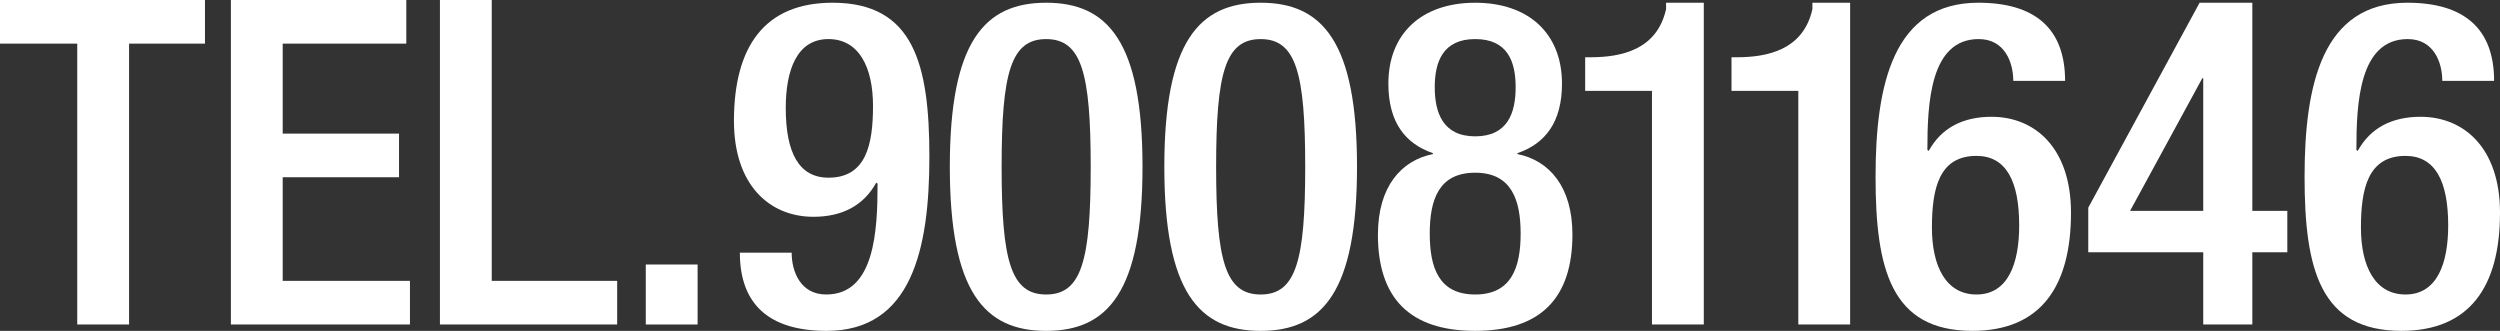
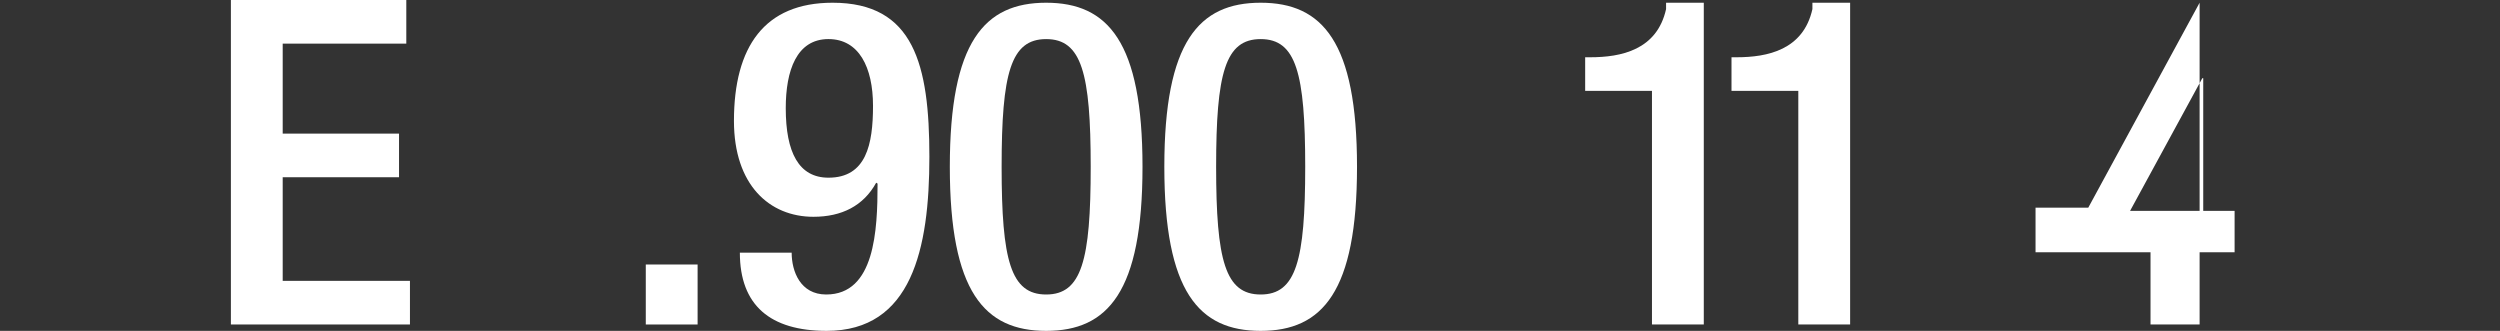
<svg xmlns="http://www.w3.org/2000/svg" id="Capa_2" data-name="Capa 2" viewBox="0 0 1577.69 208.79">
  <rect x="0" y="0" width="1577.69" height="208.79" fill="#333333" stroke="none" />
  <defs>
    <style>      .cls-1 {        fill: #fff;      }    </style>
  </defs>
  <g id="Capa_1-2" data-name="Capa 1">
    <g>
-       <path class="cls-1" d="m48.76,27.53H0V0h129.35v27.53h-47.9v177.24h-32.7V27.53Z" />
      <path class="cls-1" d="m145.7,0h110.71v27.53h-78.01v56.79h73.42v27.53h-73.42v65.39h80.31v27.53h-113V0Z" />
-       <path class="cls-1" d="m277.62,0h32.7v177.24h79.16v27.53h-111.85V0Z" />
      <path class="cls-1" d="m407.54,166.92h32.7v37.86h-32.7v-37.86Z" />
      <path class="cls-1" d="m499.6,159.46c0,11.76,5.45,26.39,21.8,26.39,30.69,0,32.41-40.44,32.41-69.98l-.86-.57c-8.03,14.63-21.8,21.51-39.58,21.51-27.82,0-50.19-20.08-50.19-60.52,0-46.75,19.22-74.57,62.24-74.57,51.34,0,61.09,39.01,61.09,97.23s-11.19,109.85-64.82,109.85c-35.56,0-54.78-16.06-54.78-49.33h32.7Zm23.23-134.8c-20.08,0-26.96,19.79-26.96,43.59,0,28.11,8.32,43.88,26.96,43.88,23.8,0,28.11-20.94,28.11-45.31s-8.89-42.16-28.11-42.16Z" />
      <path class="cls-1" d="m660.21,1.72c39,0,60.8,24.67,60.8,103.54s-21.8,103.54-60.8,103.54-60.8-24.67-60.8-103.54S621.21,1.72,660.21,1.72Zm0,184.13c22.37,0,28.11-21.51,28.11-80.59s-5.74-80.59-28.11-80.59-28.11,21.51-28.11,80.59,5.74,80.59,28.11,80.59Z" />
      <path class="cls-1" d="m795.58,1.72c39.01,0,60.8,24.67,60.8,103.54s-21.8,103.54-60.8,103.54-60.8-24.67-60.8-103.54S756.58,1.72,795.58,1.72Zm0,184.13c22.37,0,28.11-21.51,28.11-80.59s-5.74-80.59-28.11-80.59-28.11,21.51-28.11,80.59,5.74,80.59,28.11,80.59Z" />
-       <path class="cls-1" d="m869.58,147.99c0-30.11,14.63-46.75,34.7-50.76v-.57c-17.5-6.02-28.11-19.5-28.11-43.88,0-31.55,20.94-51.05,54.78-51.05s54.78,19.5,54.78,51.05c0,24.38-10.61,37.86-28.11,43.88v.57c20.08,4.02,34.7,20.65,34.7,50.76,0,39.87-19.79,60.8-61.38,60.8s-61.38-20.94-61.38-60.8Zm61.38,37.86c22.94,0,28.68-17.21,28.68-38.43s-5.74-38.43-28.68-38.43-28.68,16.92-28.68,38.43,5.74,38.43,28.68,38.43Zm0-99.81c20.36,0,25.53-14.63,25.53-30.98s-5.16-30.4-25.53-30.4-25.53,14.34-25.53,30.4,5.16,30.98,25.53,30.98Z" />
      <path class="cls-1" d="m1042.52,204.78V57.36h-42.16v-21.22h3.16c19.5,0,42.16-4.59,47.9-30.4V1.72h23.8v203.06h-32.7Z" />
      <path class="cls-1" d="m1134.87,204.78V57.36h-42.16v-21.22h3.16c19.5,0,42.16-4.59,47.9-30.4V1.72h23.8v203.06h-32.7Z" />
-       <path class="cls-1" d="m1270.53,51.05c0-11.76-5.45-26.39-21.8-26.39-30.69,0-32.41,40.44-32.41,69.98l.86.57c8.03-14.63,21.8-21.51,39.58-21.51,27.82,0,50.19,20.08,50.19,60.52,0,46.75-19.22,74.57-62.24,74.57-51.34,0-61.09-39.01-61.09-97.23S1194.81,1.72,1248.45,1.72c35.56,0,54.78,16.06,54.78,49.33h-32.7Zm-23.23,134.8c20.08,0,26.96-19.79,26.96-43.59,0-28.11-8.32-43.88-26.96-43.88-23.8,0-28.11,20.94-28.11,45.31s8.89,42.16,28.11,42.16Z" />
-       <path class="cls-1" d="m1317.85,131.07L1388.12,1.72h33.27v131.36h22.08v26.1h-22.08v45.6h-30.98v-45.6h-72.56v-28.11Zm72.56-81.74h-.57l-45.6,83.75h46.17V49.33Z" />
-       <path class="cls-1" d="m1541.27,51.05c0-11.76-5.45-26.39-21.8-26.39-30.69,0-32.41,40.44-32.41,69.98l.86.57c8.03-14.63,21.8-21.51,39.58-21.51,27.82,0,50.19,20.08,50.19,60.52,0,46.75-19.22,74.57-62.24,74.57-51.34,0-61.09-39.01-61.09-97.23S1465.55,1.72,1519.19,1.72c35.56,0,54.78,16.06,54.78,49.33h-32.7Zm-23.23,134.8c20.08,0,26.96-19.79,26.96-43.59,0-28.11-8.32-43.88-26.96-43.88-23.8,0-28.11,20.94-28.11,45.31s8.89,42.16,28.11,42.16Z" />
+       <path class="cls-1" d="m1317.85,131.07L1388.12,1.72v131.36h22.08v26.1h-22.08v45.6h-30.98v-45.6h-72.56v-28.11Zm72.56-81.74h-.57l-45.6,83.75h46.17V49.33Z" />
    </g>
  </g>
</svg>